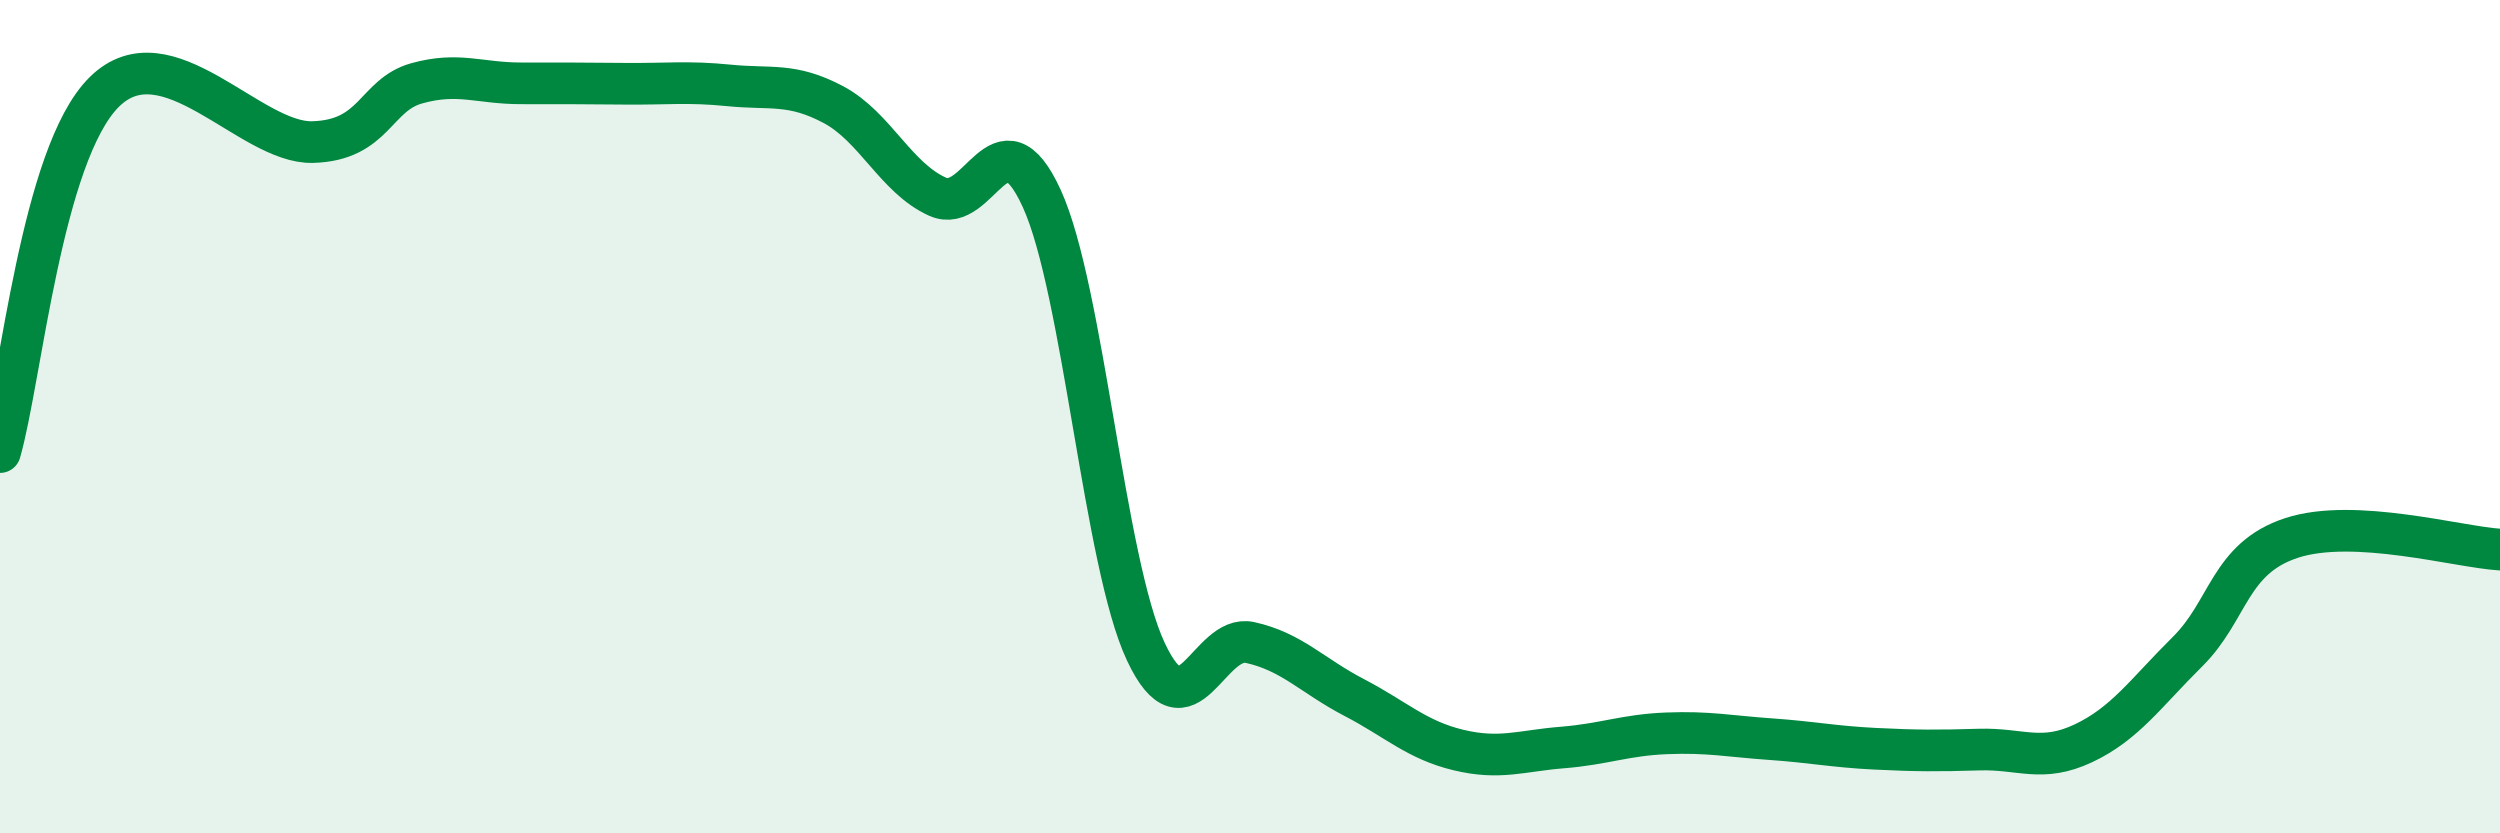
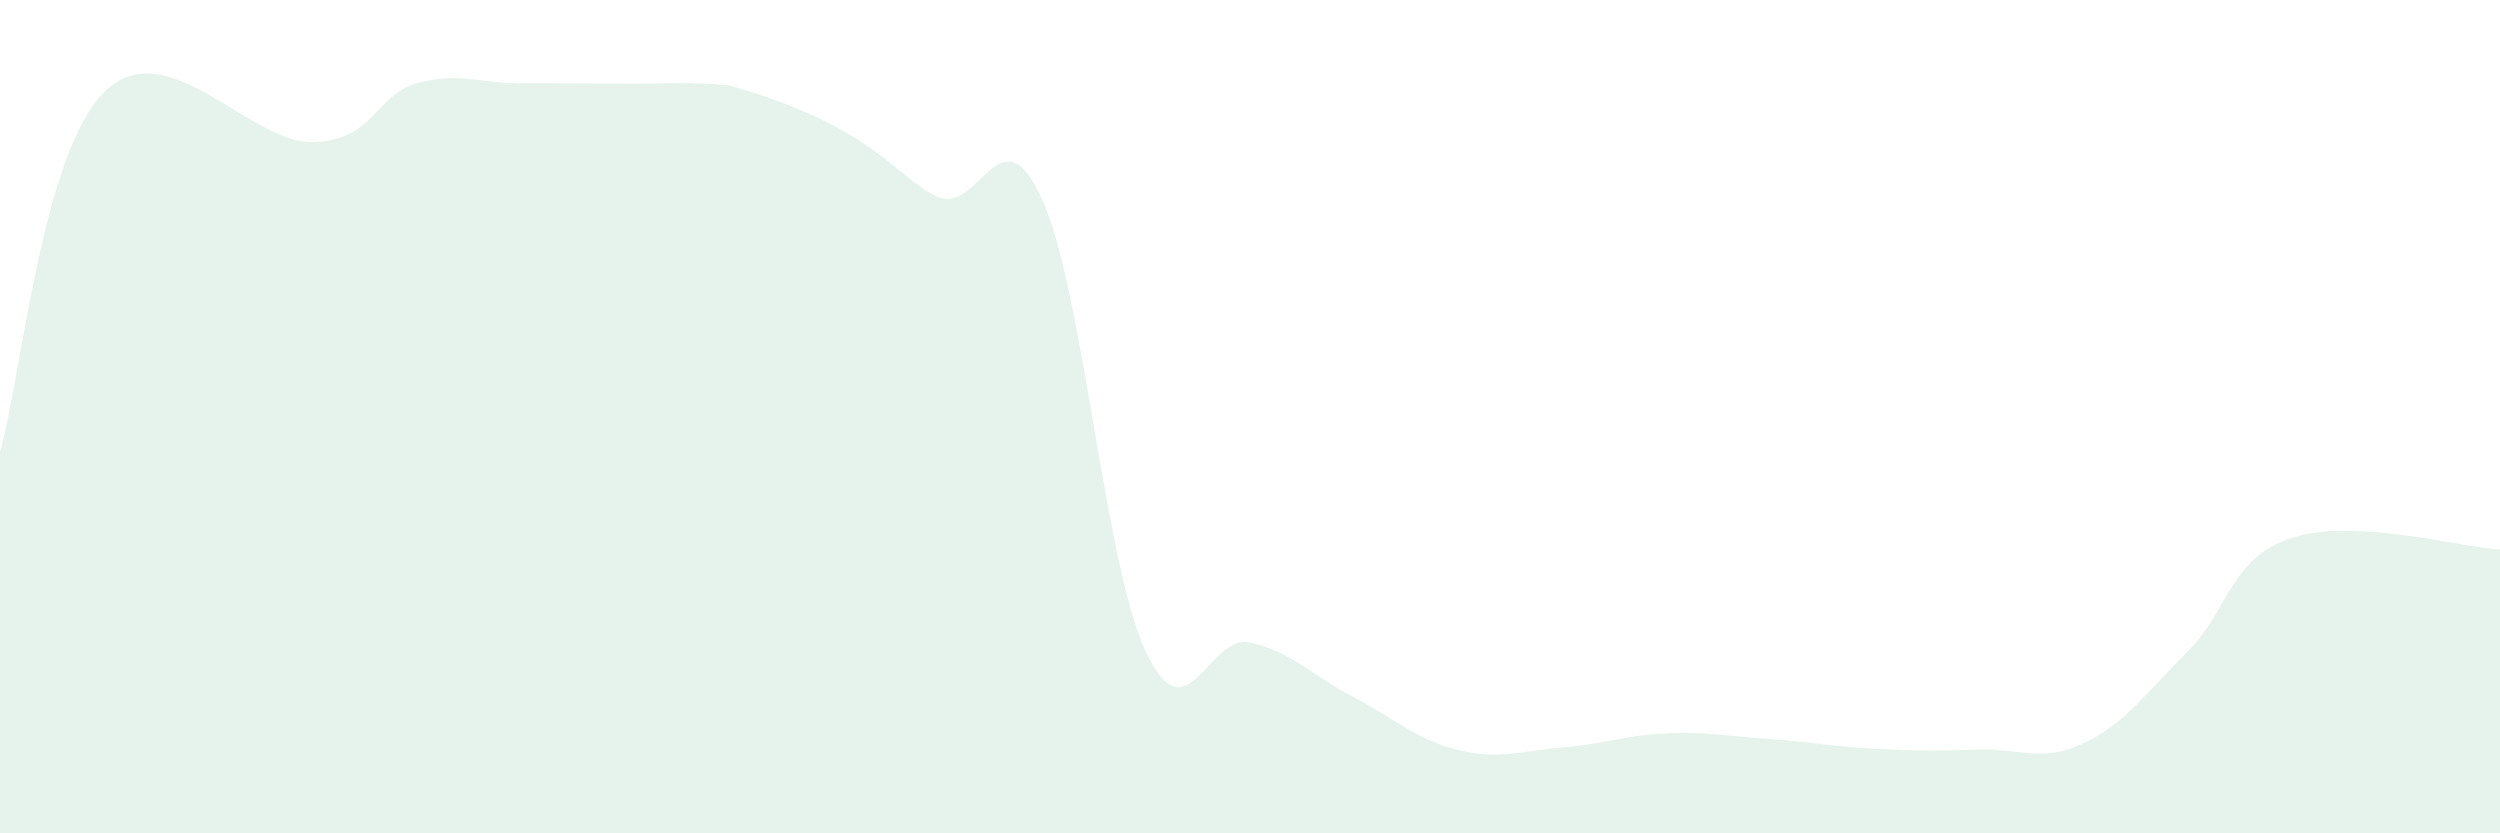
<svg xmlns="http://www.w3.org/2000/svg" width="60" height="20" viewBox="0 0 60 20">
-   <path d="M 0,10.85 C 0.5,9.12 1,3.7 2.5,2.21 C 4,0.72 6,3.45 7.5,3.41 C 9,3.37 9,2.28 10,2 C 11,1.72 11.5,2 12.5,2 C 13.5,2 14,2 15,2.01 C 16,2.02 16.5,1.95 17.5,2.05 C 18.5,2.15 19,1.98 20,2.51 C 21,3.04 21.5,4.27 22.5,4.72 C 23.5,5.17 24,2.58 25,4.76 C 26,6.94 26.5,13.51 27.5,15.64 C 28.5,17.77 29,15.2 30,15.42 C 31,15.64 31.5,16.22 32.5,16.74 C 33.5,17.26 34,17.76 35,18 C 36,18.24 36.5,18.02 37.5,17.94 C 38.5,17.86 39,17.64 40,17.6 C 41,17.56 41.5,17.67 42.5,17.74 C 43.5,17.81 44,17.92 45,17.97 C 46,18.02 46.5,18.02 47.5,17.99 C 48.5,17.96 49,18.31 50,17.84 C 51,17.37 51.5,16.63 52.5,15.64 C 53.5,14.65 53.5,13.4 55,12.91 C 56.5,12.42 59,13.13 60,13.19L60 20L0 20Z" fill="#008740" opacity="0.1" stroke-linecap="round" stroke-linejoin="round" />
-   <path d="M 0,10.85 C 0.5,9.12 1,3.7 2.5,2.21 C 4,0.72 6,3.45 7.5,3.41 C 9,3.37 9,2.28 10,2 C 11,1.72 11.5,2 12.5,2 C 13.5,2 14,2 15,2.01 C 16,2.02 16.5,1.95 17.5,2.05 C 18.5,2.15 19,1.98 20,2.51 C 21,3.04 21.5,4.27 22.5,4.72 C 23.5,5.17 24,2.58 25,4.76 C 26,6.94 26.5,13.51 27.5,15.64 C 28.5,17.77 29,15.2 30,15.42 C 31,15.64 31.5,16.22 32.5,16.74 C 33.5,17.26 34,17.76 35,18 C 36,18.24 36.5,18.02 37.5,17.94 C 38.5,17.86 39,17.64 40,17.6 C 41,17.56 41.5,17.67 42.5,17.74 C 43.5,17.81 44,17.92 45,17.97 C 46,18.02 46.5,18.02 47.5,17.99 C 48.5,17.96 49,18.31 50,17.84 C 51,17.37 51.5,16.63 52.5,15.64 C 53.5,14.65 53.5,13.4 55,12.91 C 56.5,12.42 59,13.13 60,13.19" stroke="#008740" stroke-width="1" fill="none" stroke-linecap="round" stroke-linejoin="round" />
+   <path d="M 0,10.85 C 0.5,9.12 1,3.7 2.5,2.21 C 4,0.72 6,3.45 7.5,3.41 C 9,3.37 9,2.28 10,2 C 11,1.72 11.5,2 12.5,2 C 13.5,2 14,2 15,2.01 C 16,2.02 16.5,1.95 17.5,2.05 C 21,3.04 21.5,4.27 22.5,4.72 C 23.5,5.17 24,2.58 25,4.76 C 26,6.94 26.5,13.51 27.5,15.64 C 28.5,17.77 29,15.2 30,15.42 C 31,15.64 31.5,16.22 32.5,16.74 C 33.5,17.26 34,17.76 35,18 C 36,18.24 36.5,18.02 37.5,17.94 C 38.5,17.86 39,17.64 40,17.6 C 41,17.56 41.5,17.67 42.5,17.74 C 43.5,17.81 44,17.92 45,17.97 C 46,18.02 46.5,18.02 47.5,17.99 C 48.5,17.96 49,18.31 50,17.84 C 51,17.37 51.5,16.63 52.5,15.64 C 53.5,14.65 53.5,13.4 55,12.91 C 56.5,12.42 59,13.13 60,13.19L60 20L0 20Z" fill="#008740" opacity="0.1" stroke-linecap="round" stroke-linejoin="round" />
</svg>